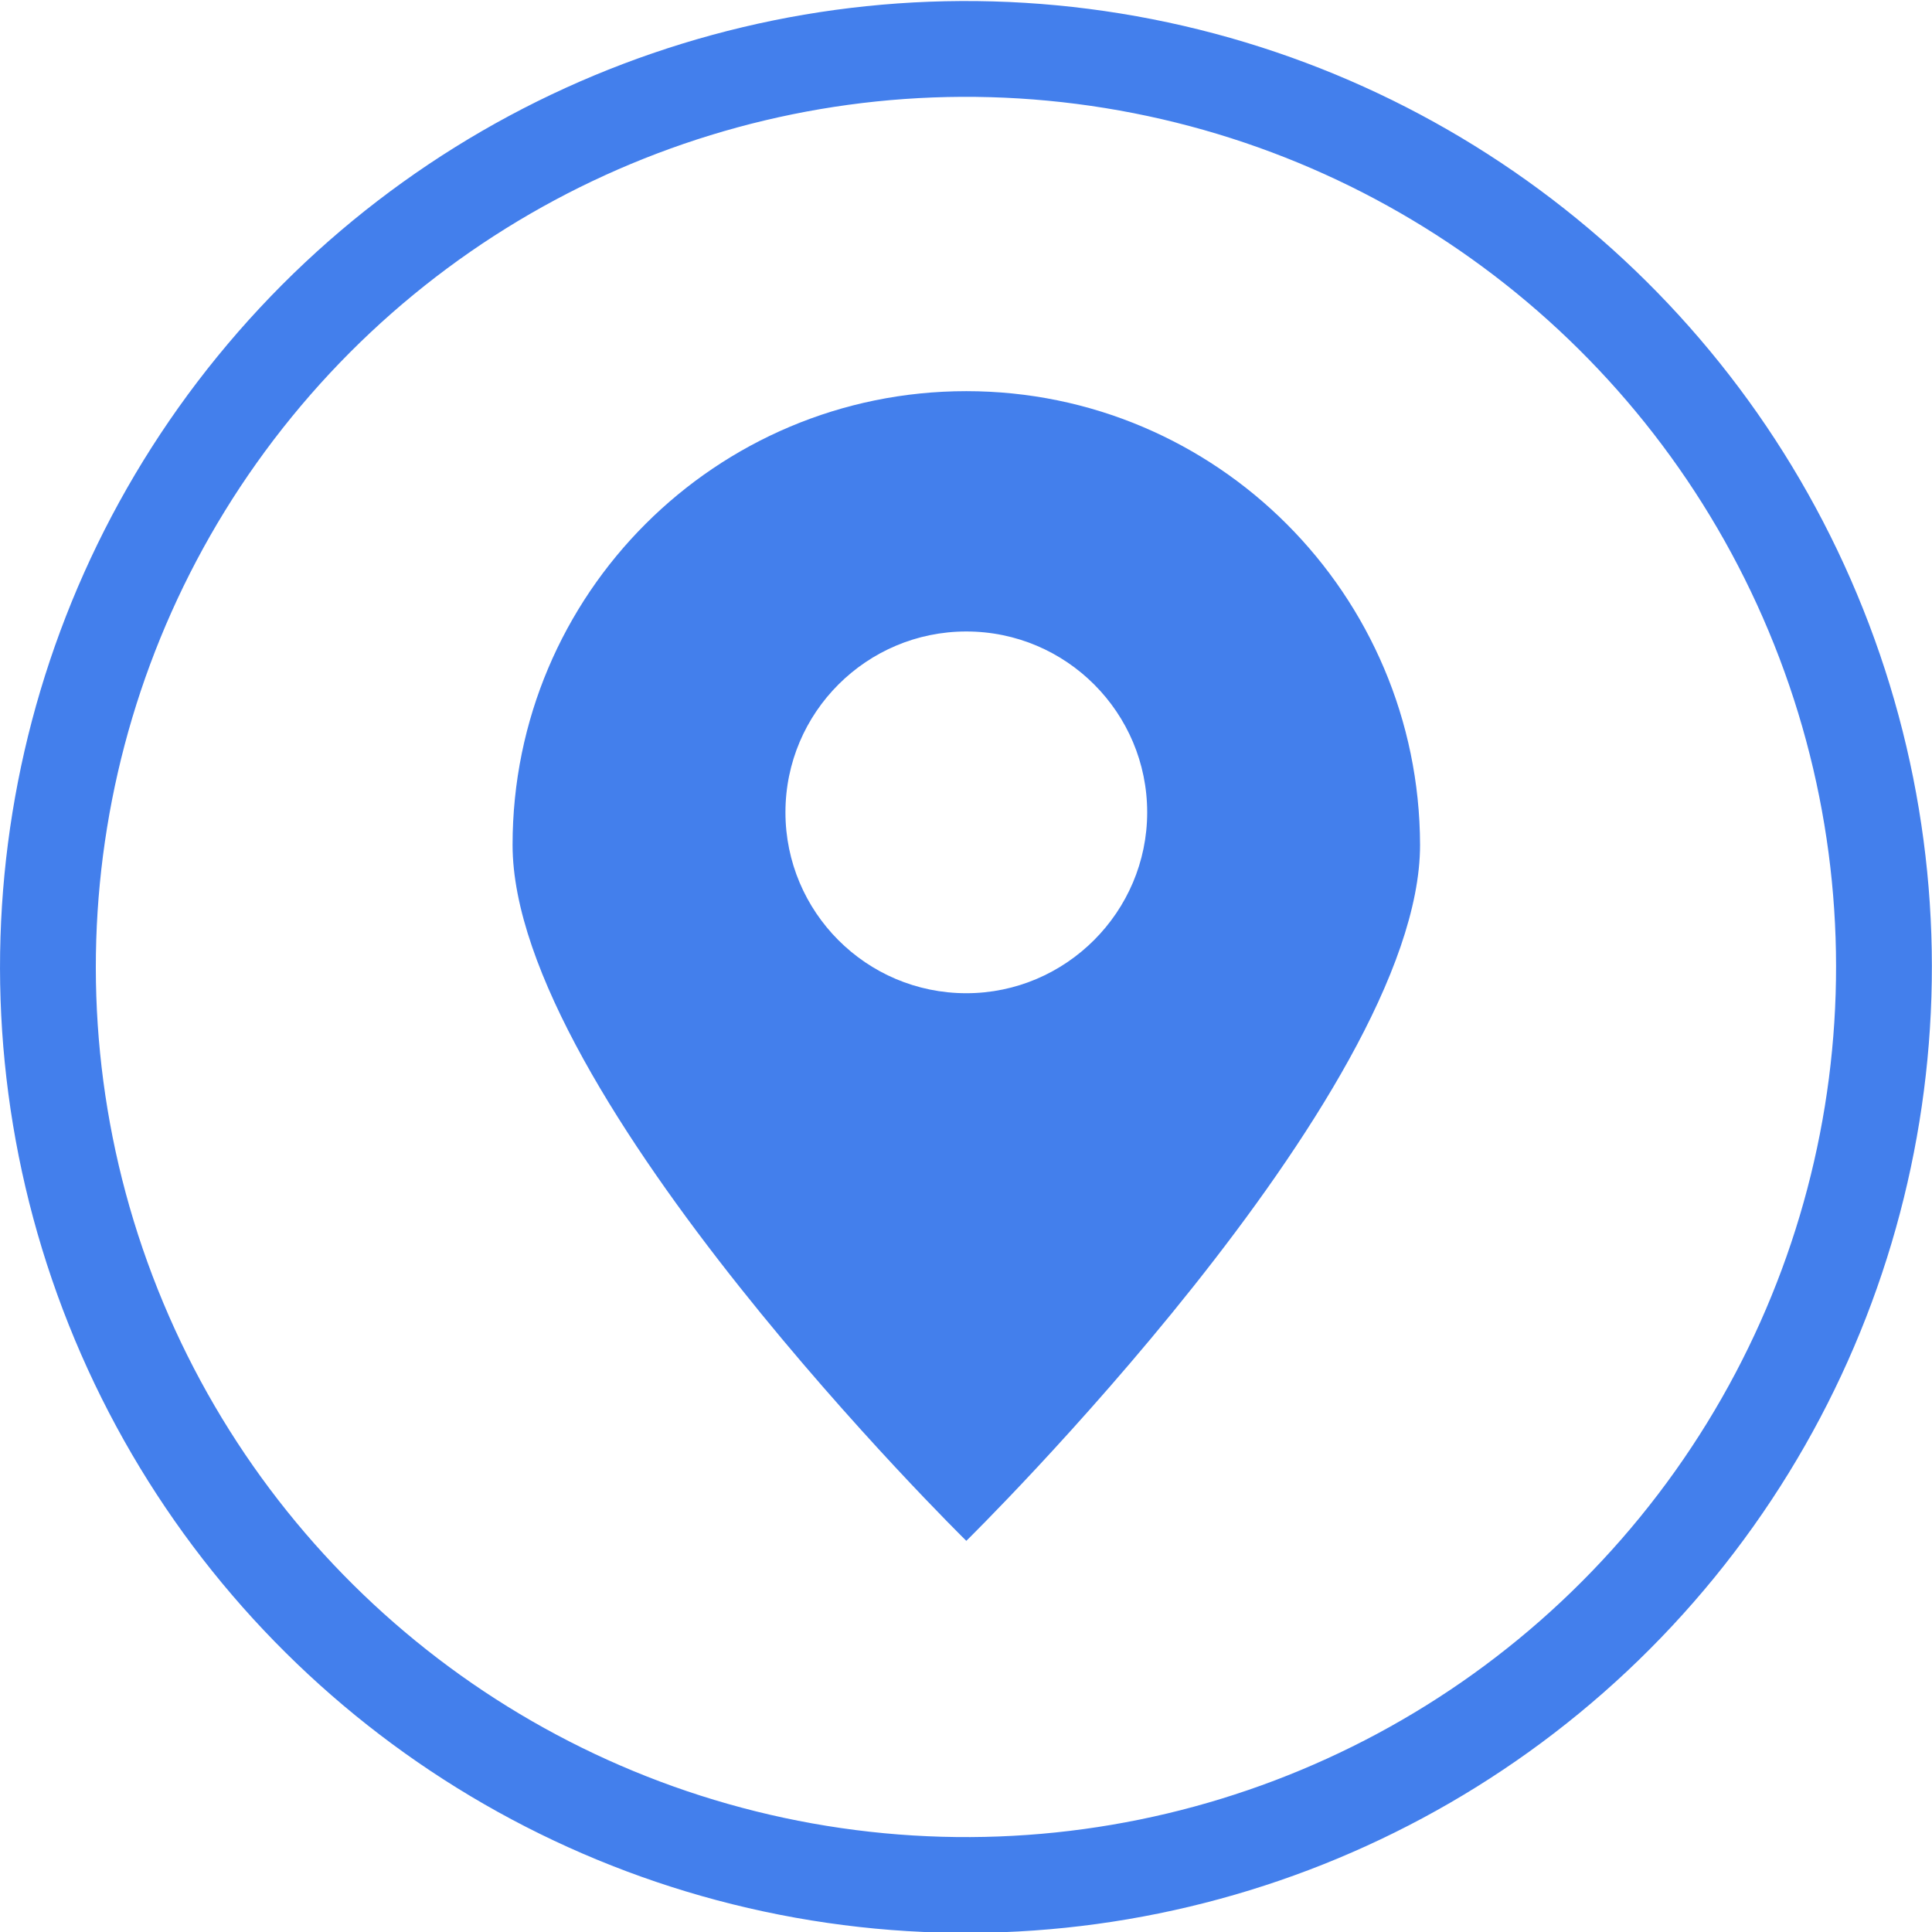
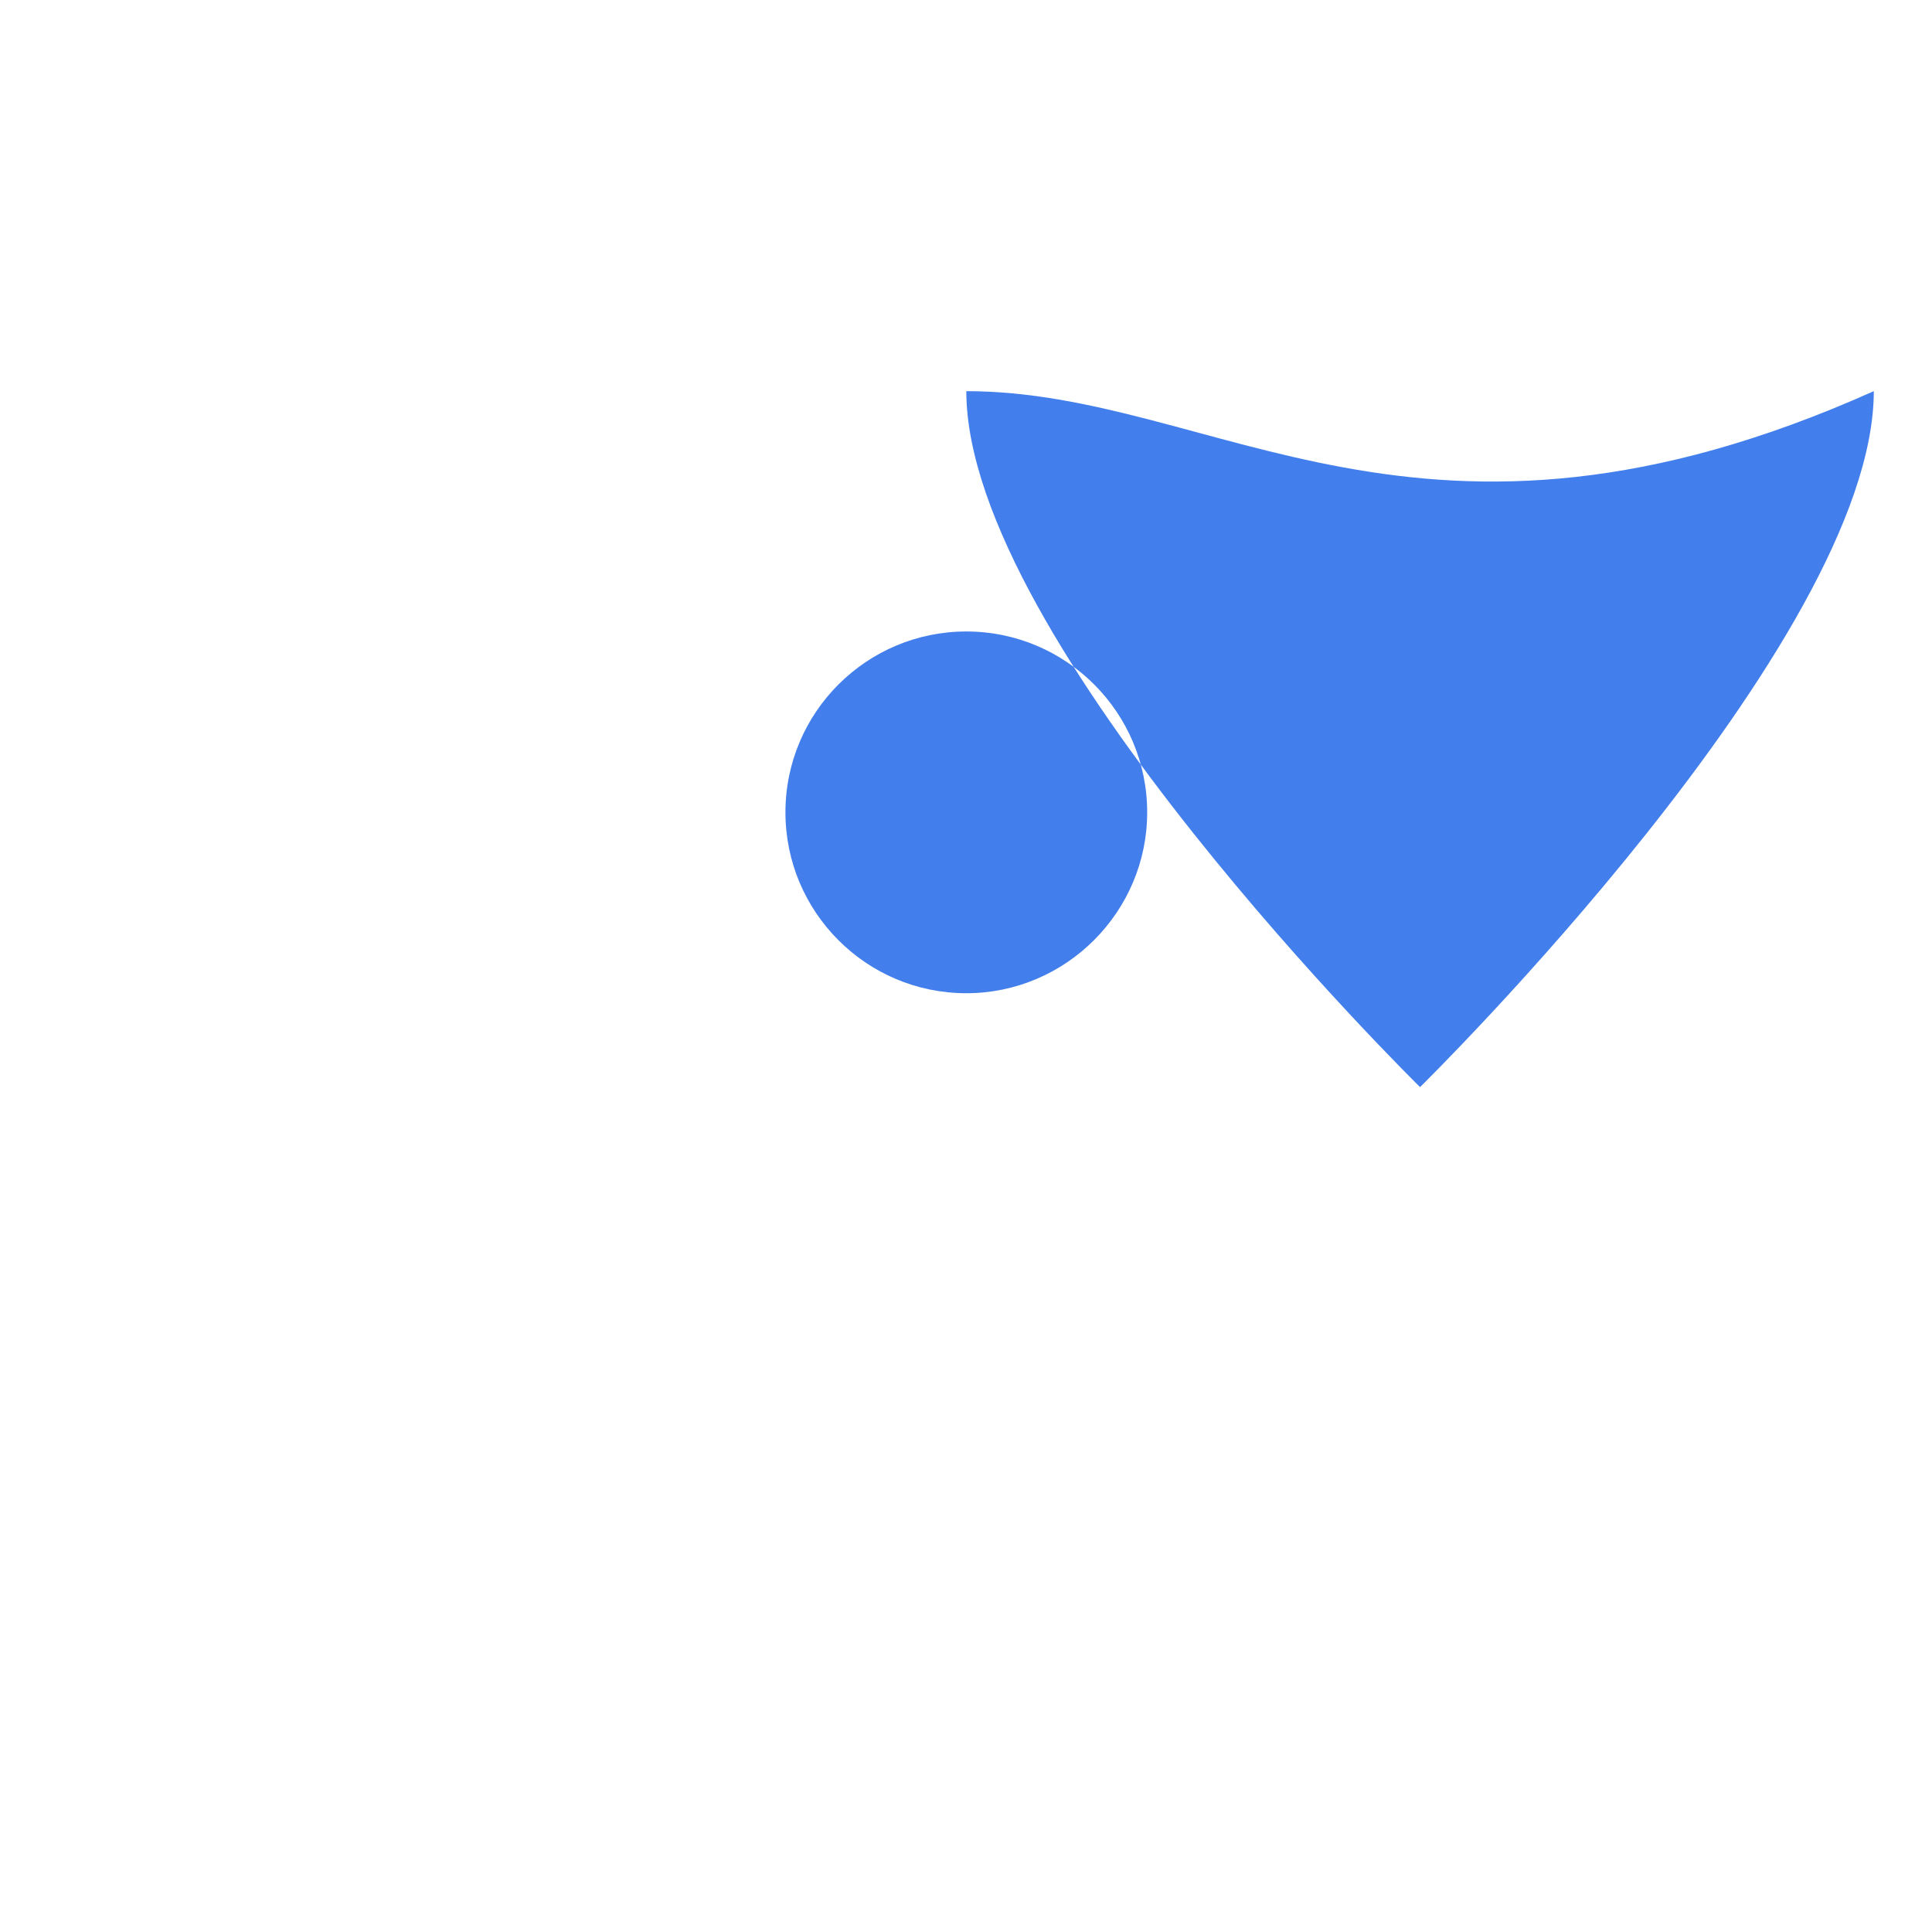
<svg xmlns="http://www.w3.org/2000/svg" version="1.1" id="图层_1" x="0px" y="0px" viewBox="0 0 30.87 30.87" style="enable-background:new 0 0 30.87 30.87;" xml:space="preserve">
  <style type="text/css">
	.st0{fill-rule:evenodd;clip-rule:evenodd;fill:#437FEC;}
	.st1{fill-rule:evenodd;clip-rule:evenodd;fill:none;stroke:#437FEC;stroke-width:1.531;stroke-miterlimit:10;}
</style>
  <g>
-     <path class="st0" d="M15.44,6.25c-4,0-7.25,3.24-7.25,7.25c0,4,7.25,11.12,7.25,11.12s7.25-7.12,7.25-11.12   C22.68,9.5,19.44,6.25,15.44,6.25 M15.44,15.87c-1.6,0-2.89-1.3-2.89-2.89c0-1.6,1.3-2.89,2.89-2.89c1.6,0,2.89,1.3,2.89,2.89   C18.33,14.57,17.03,15.87,15.44,15.87z" />
-     <ellipse transform="matrix(0.16 -0.987 0.987 0.16 -2.264 28.211)" class="st1" cx="15.43" cy="15.43" rx="14.67" ry="14.67" />
+     <path class="st0" d="M15.44,6.25c0,4,7.25,11.12,7.25,11.12s7.25-7.12,7.25-11.12   C22.68,9.5,19.44,6.25,15.44,6.25 M15.44,15.87c-1.6,0-2.89-1.3-2.89-2.89c0-1.6,1.3-2.89,2.89-2.89c1.6,0,2.89,1.3,2.89,2.89   C18.33,14.57,17.03,15.87,15.44,15.87z" />
  </g>
</svg>